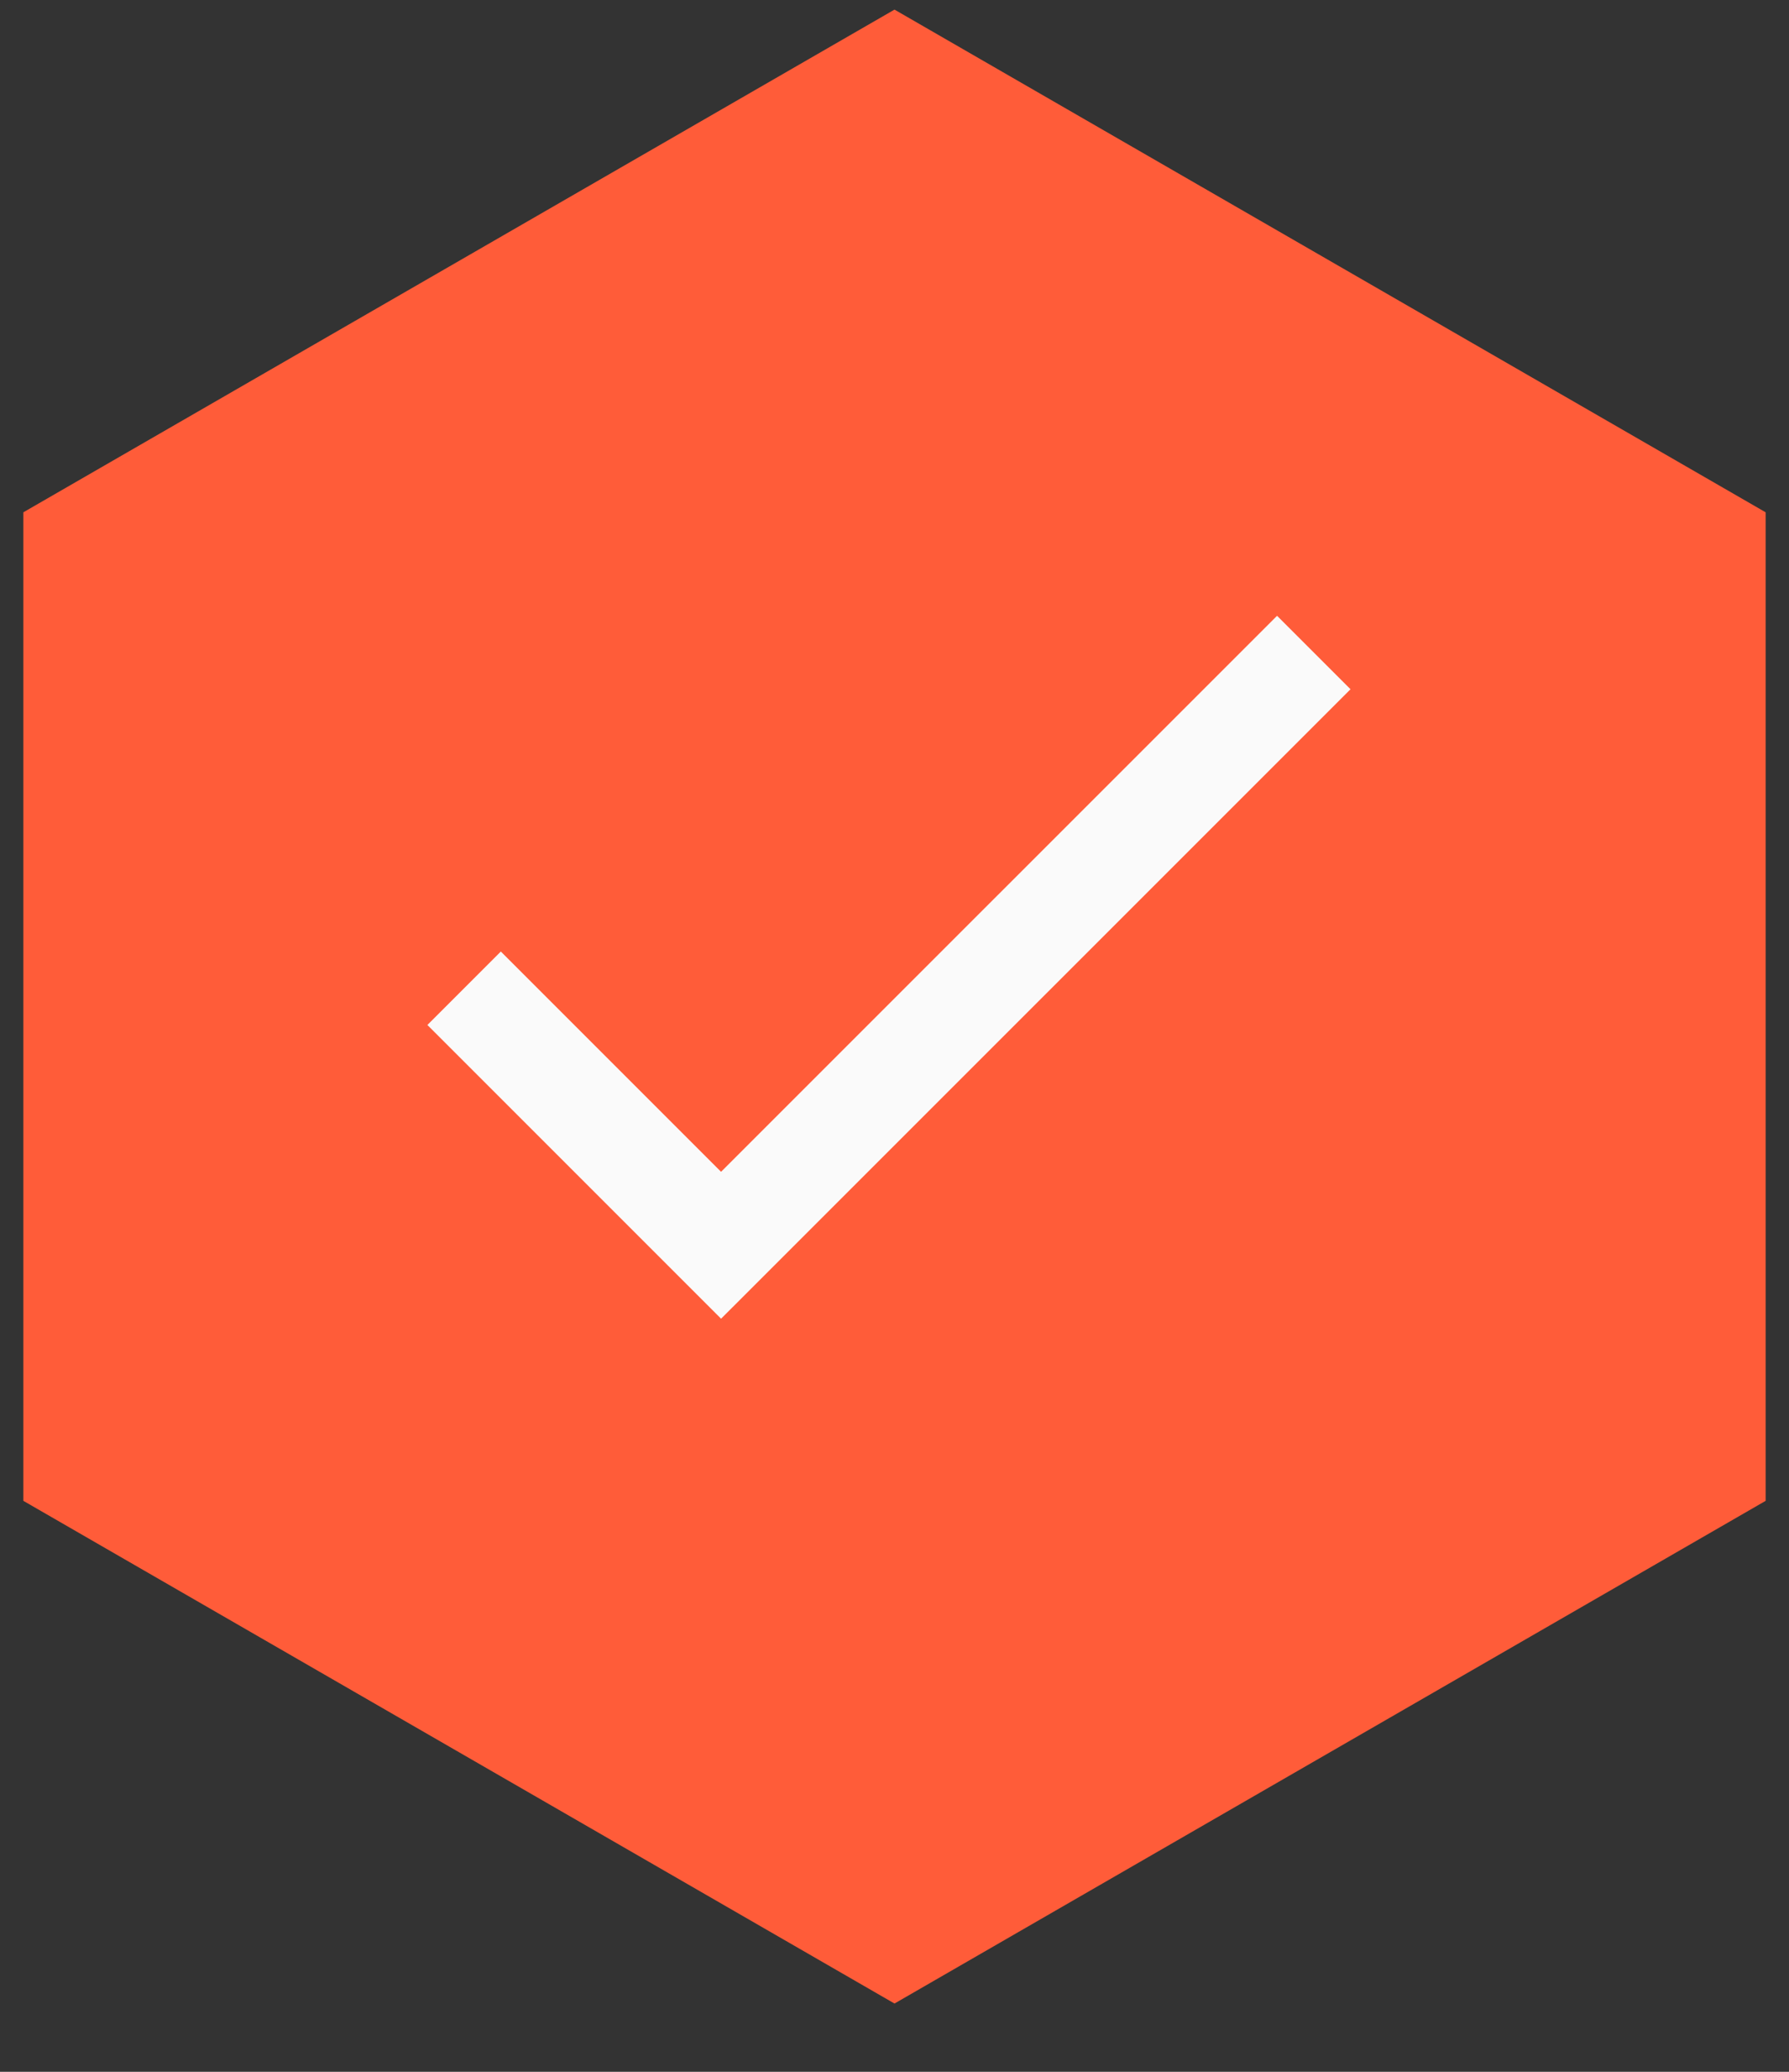
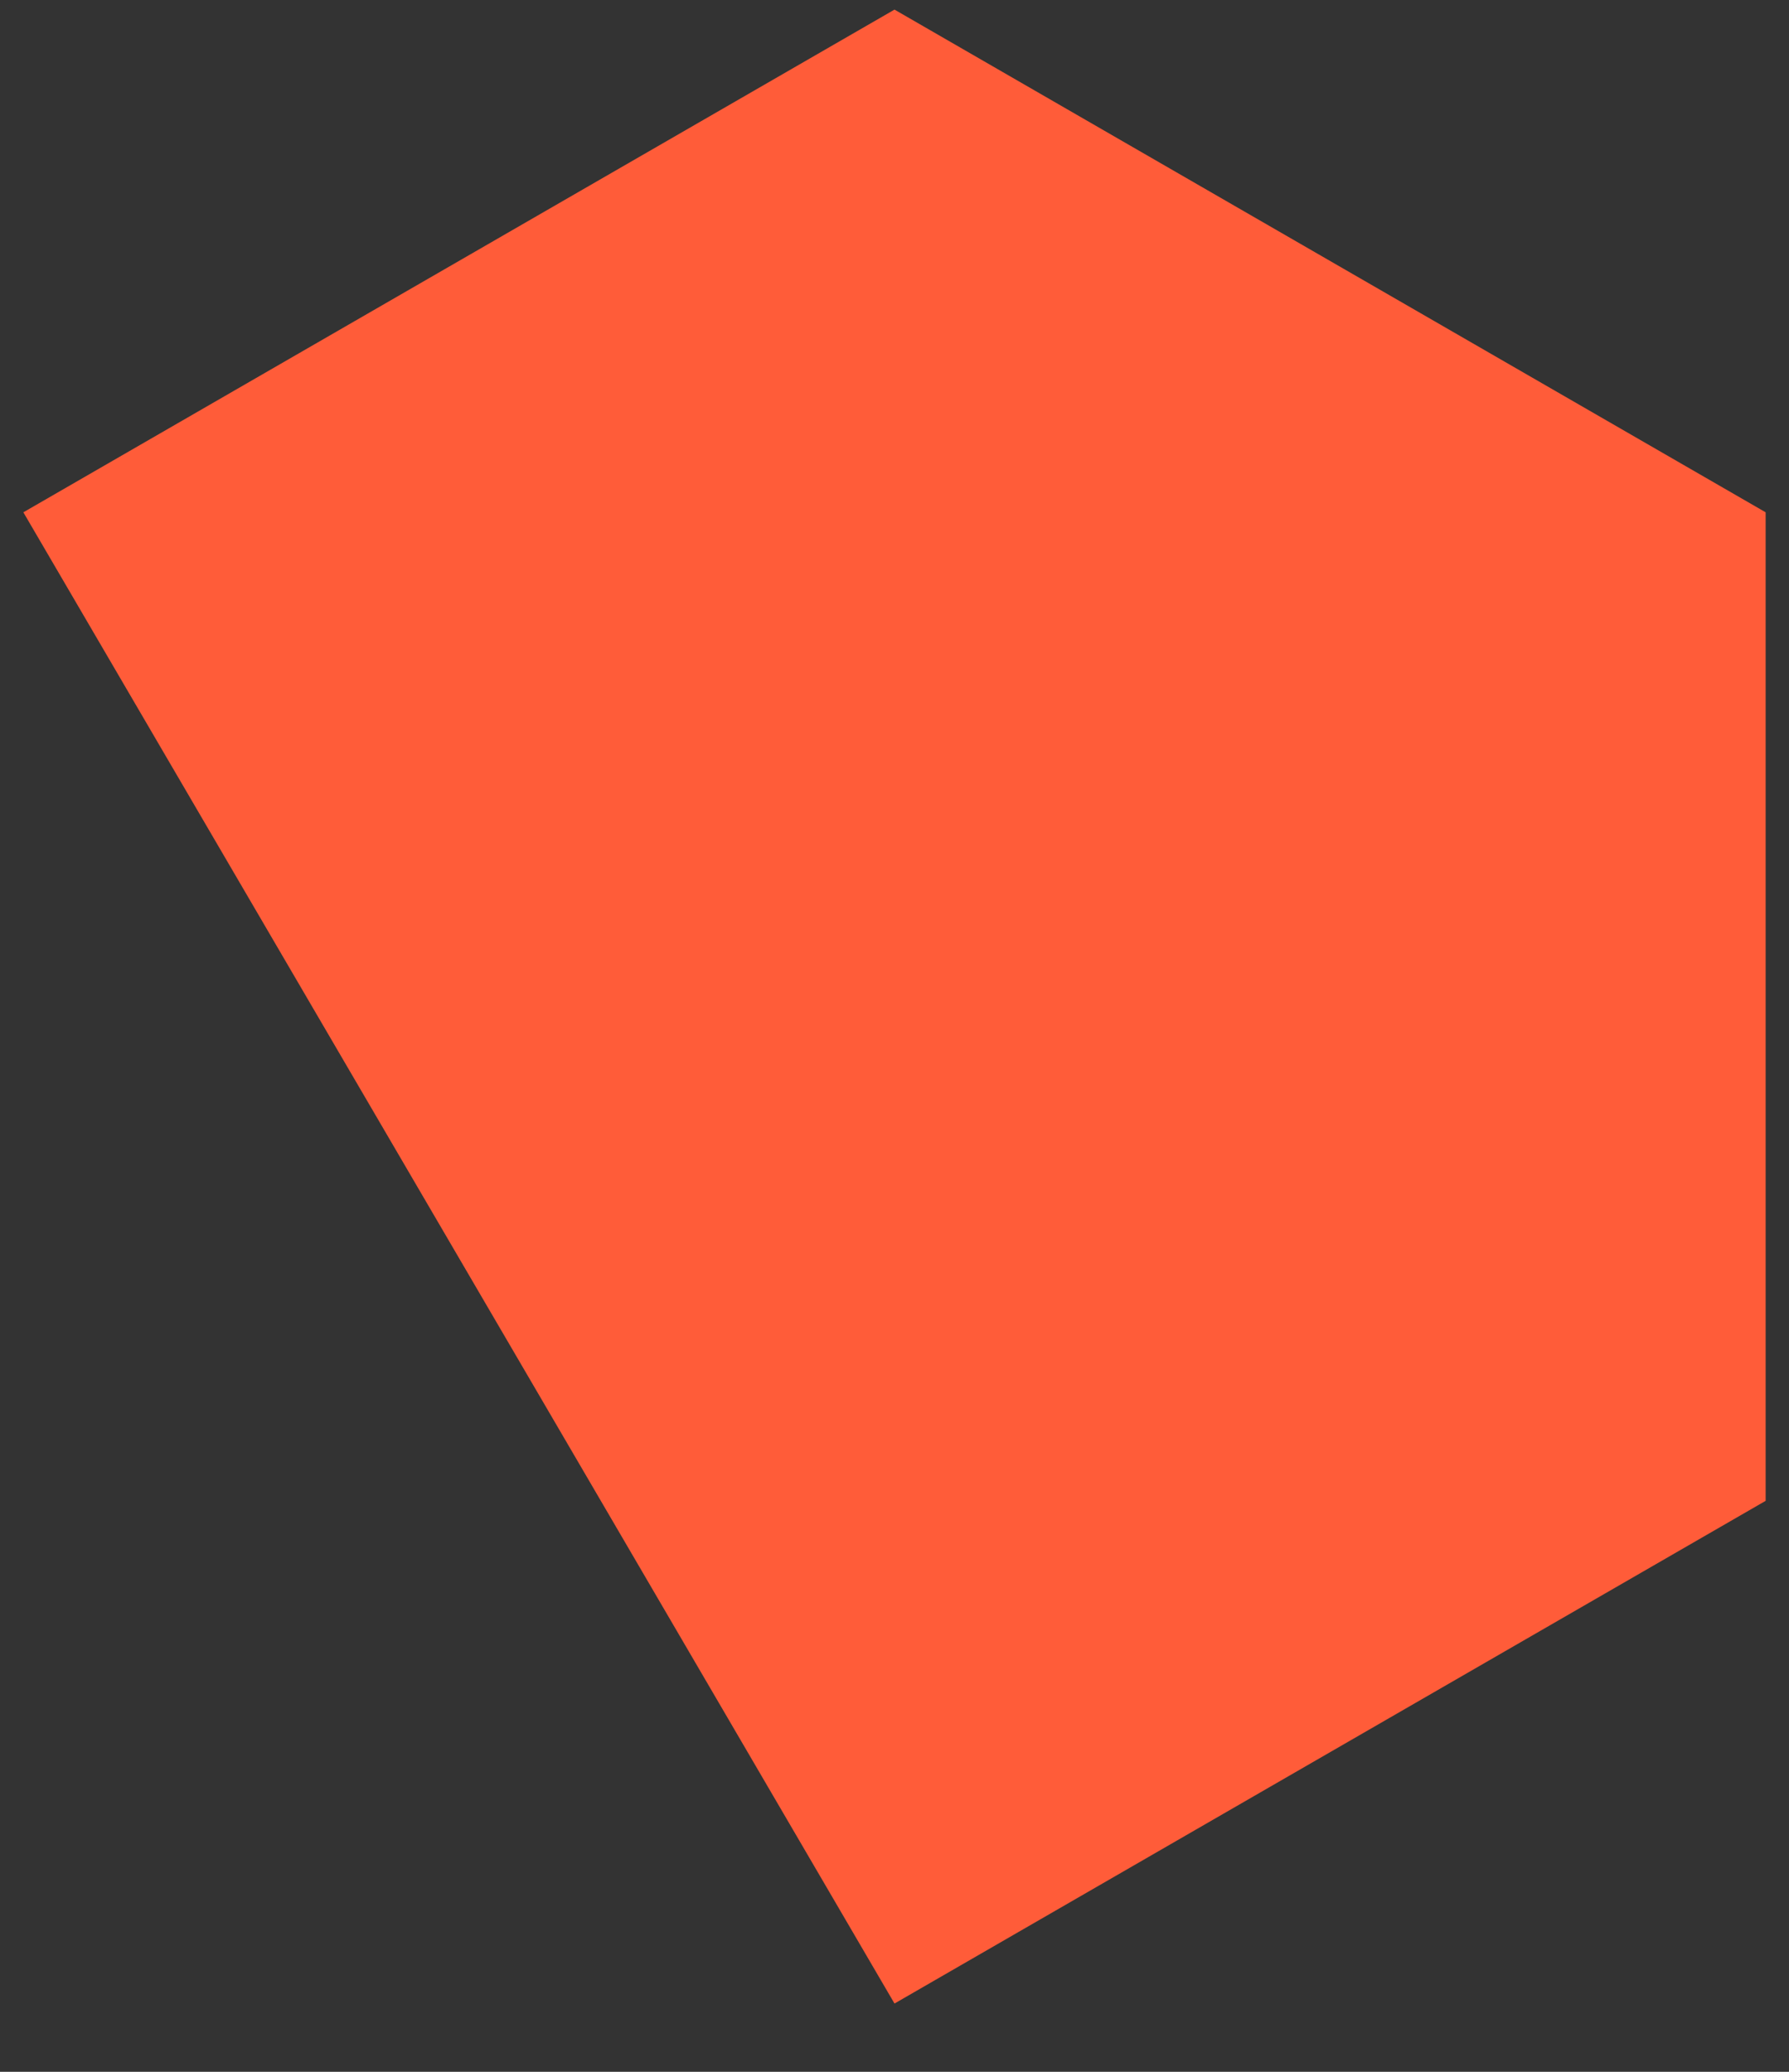
<svg xmlns="http://www.w3.org/2000/svg" width="19" height="22" viewBox="0 0 19 22" fill="none">
  <rect x="0" y="0" width="19" height="22" fill="#333333" stroke="none" />
-   <path d="M18.752 5.44L9.5 0.102L0.248 5.44V15.937L9.5 21.275L18.752 15.937V5.44Z" fill="#FF5C39" />
-   <path d="M7.658 12.443L5.319 10.104L4.539 10.884L7.658 14.003L14.343 7.319L13.563 6.539L7.658 12.443Z" fill="#FAFAFA" />
+   <path d="M18.752 5.44L9.5 0.102L0.248 5.44L9.5 21.275L18.752 15.937V5.44Z" fill="#FF5C39" />
</svg>